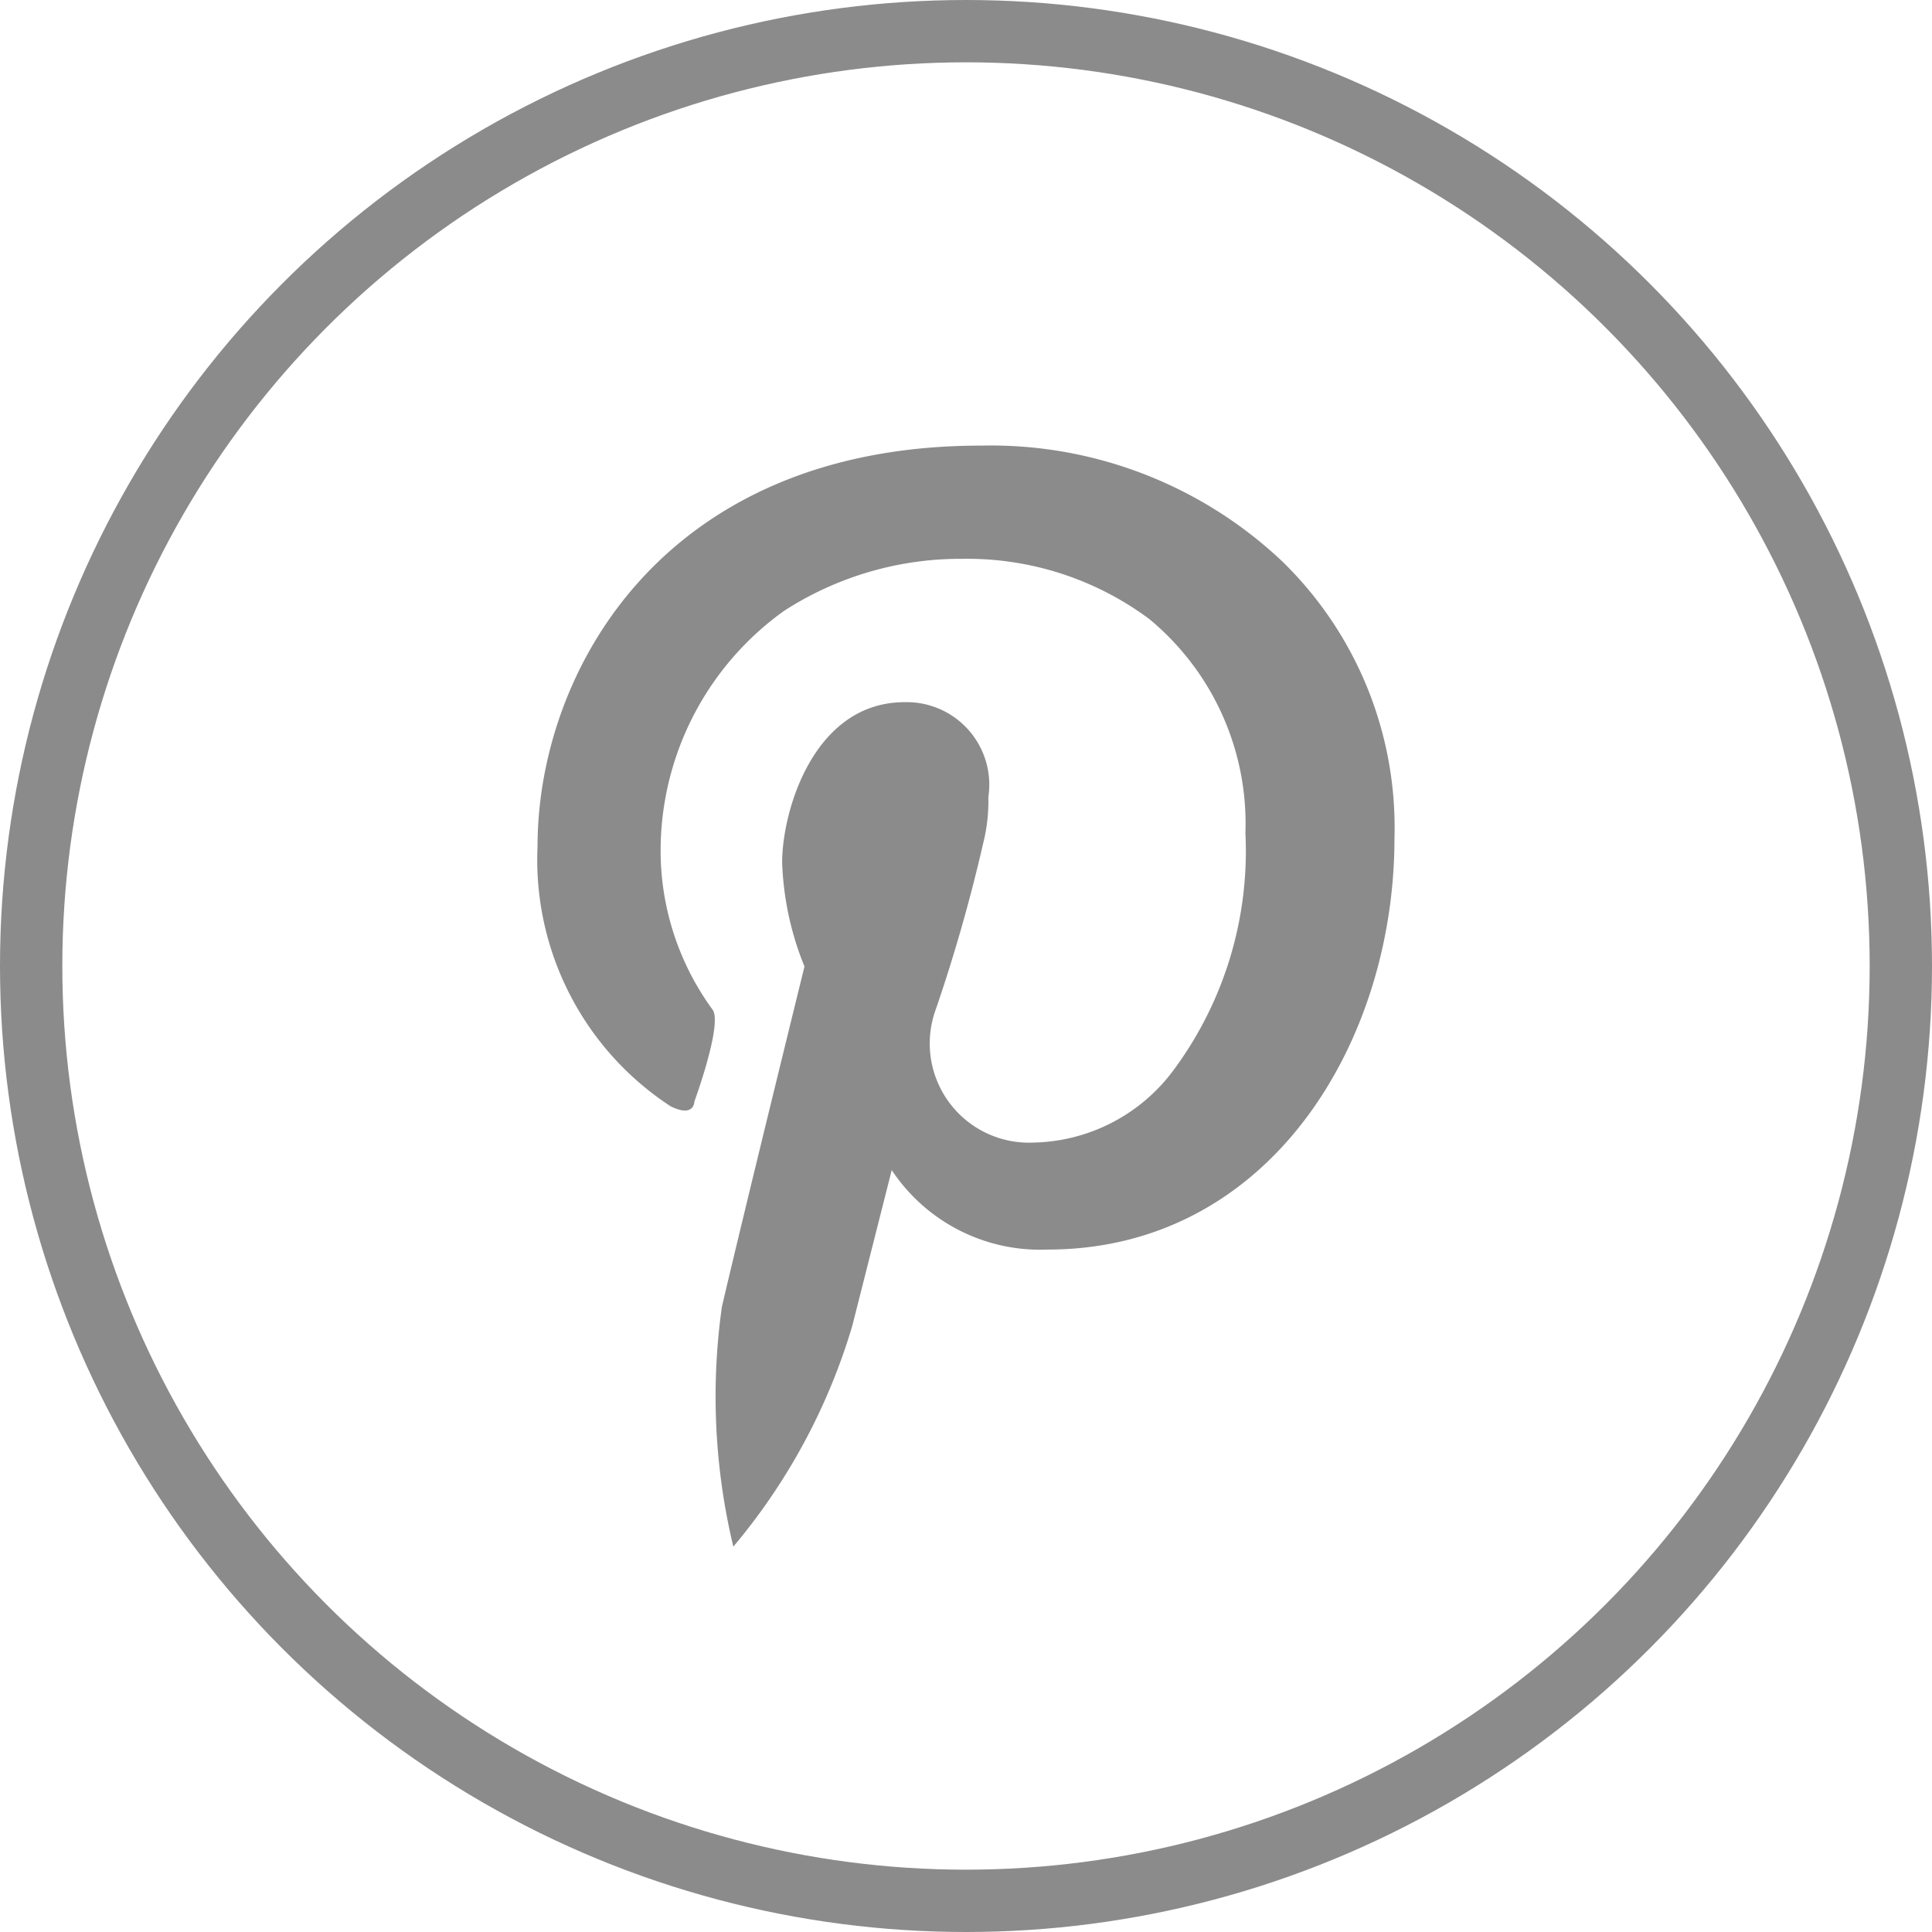
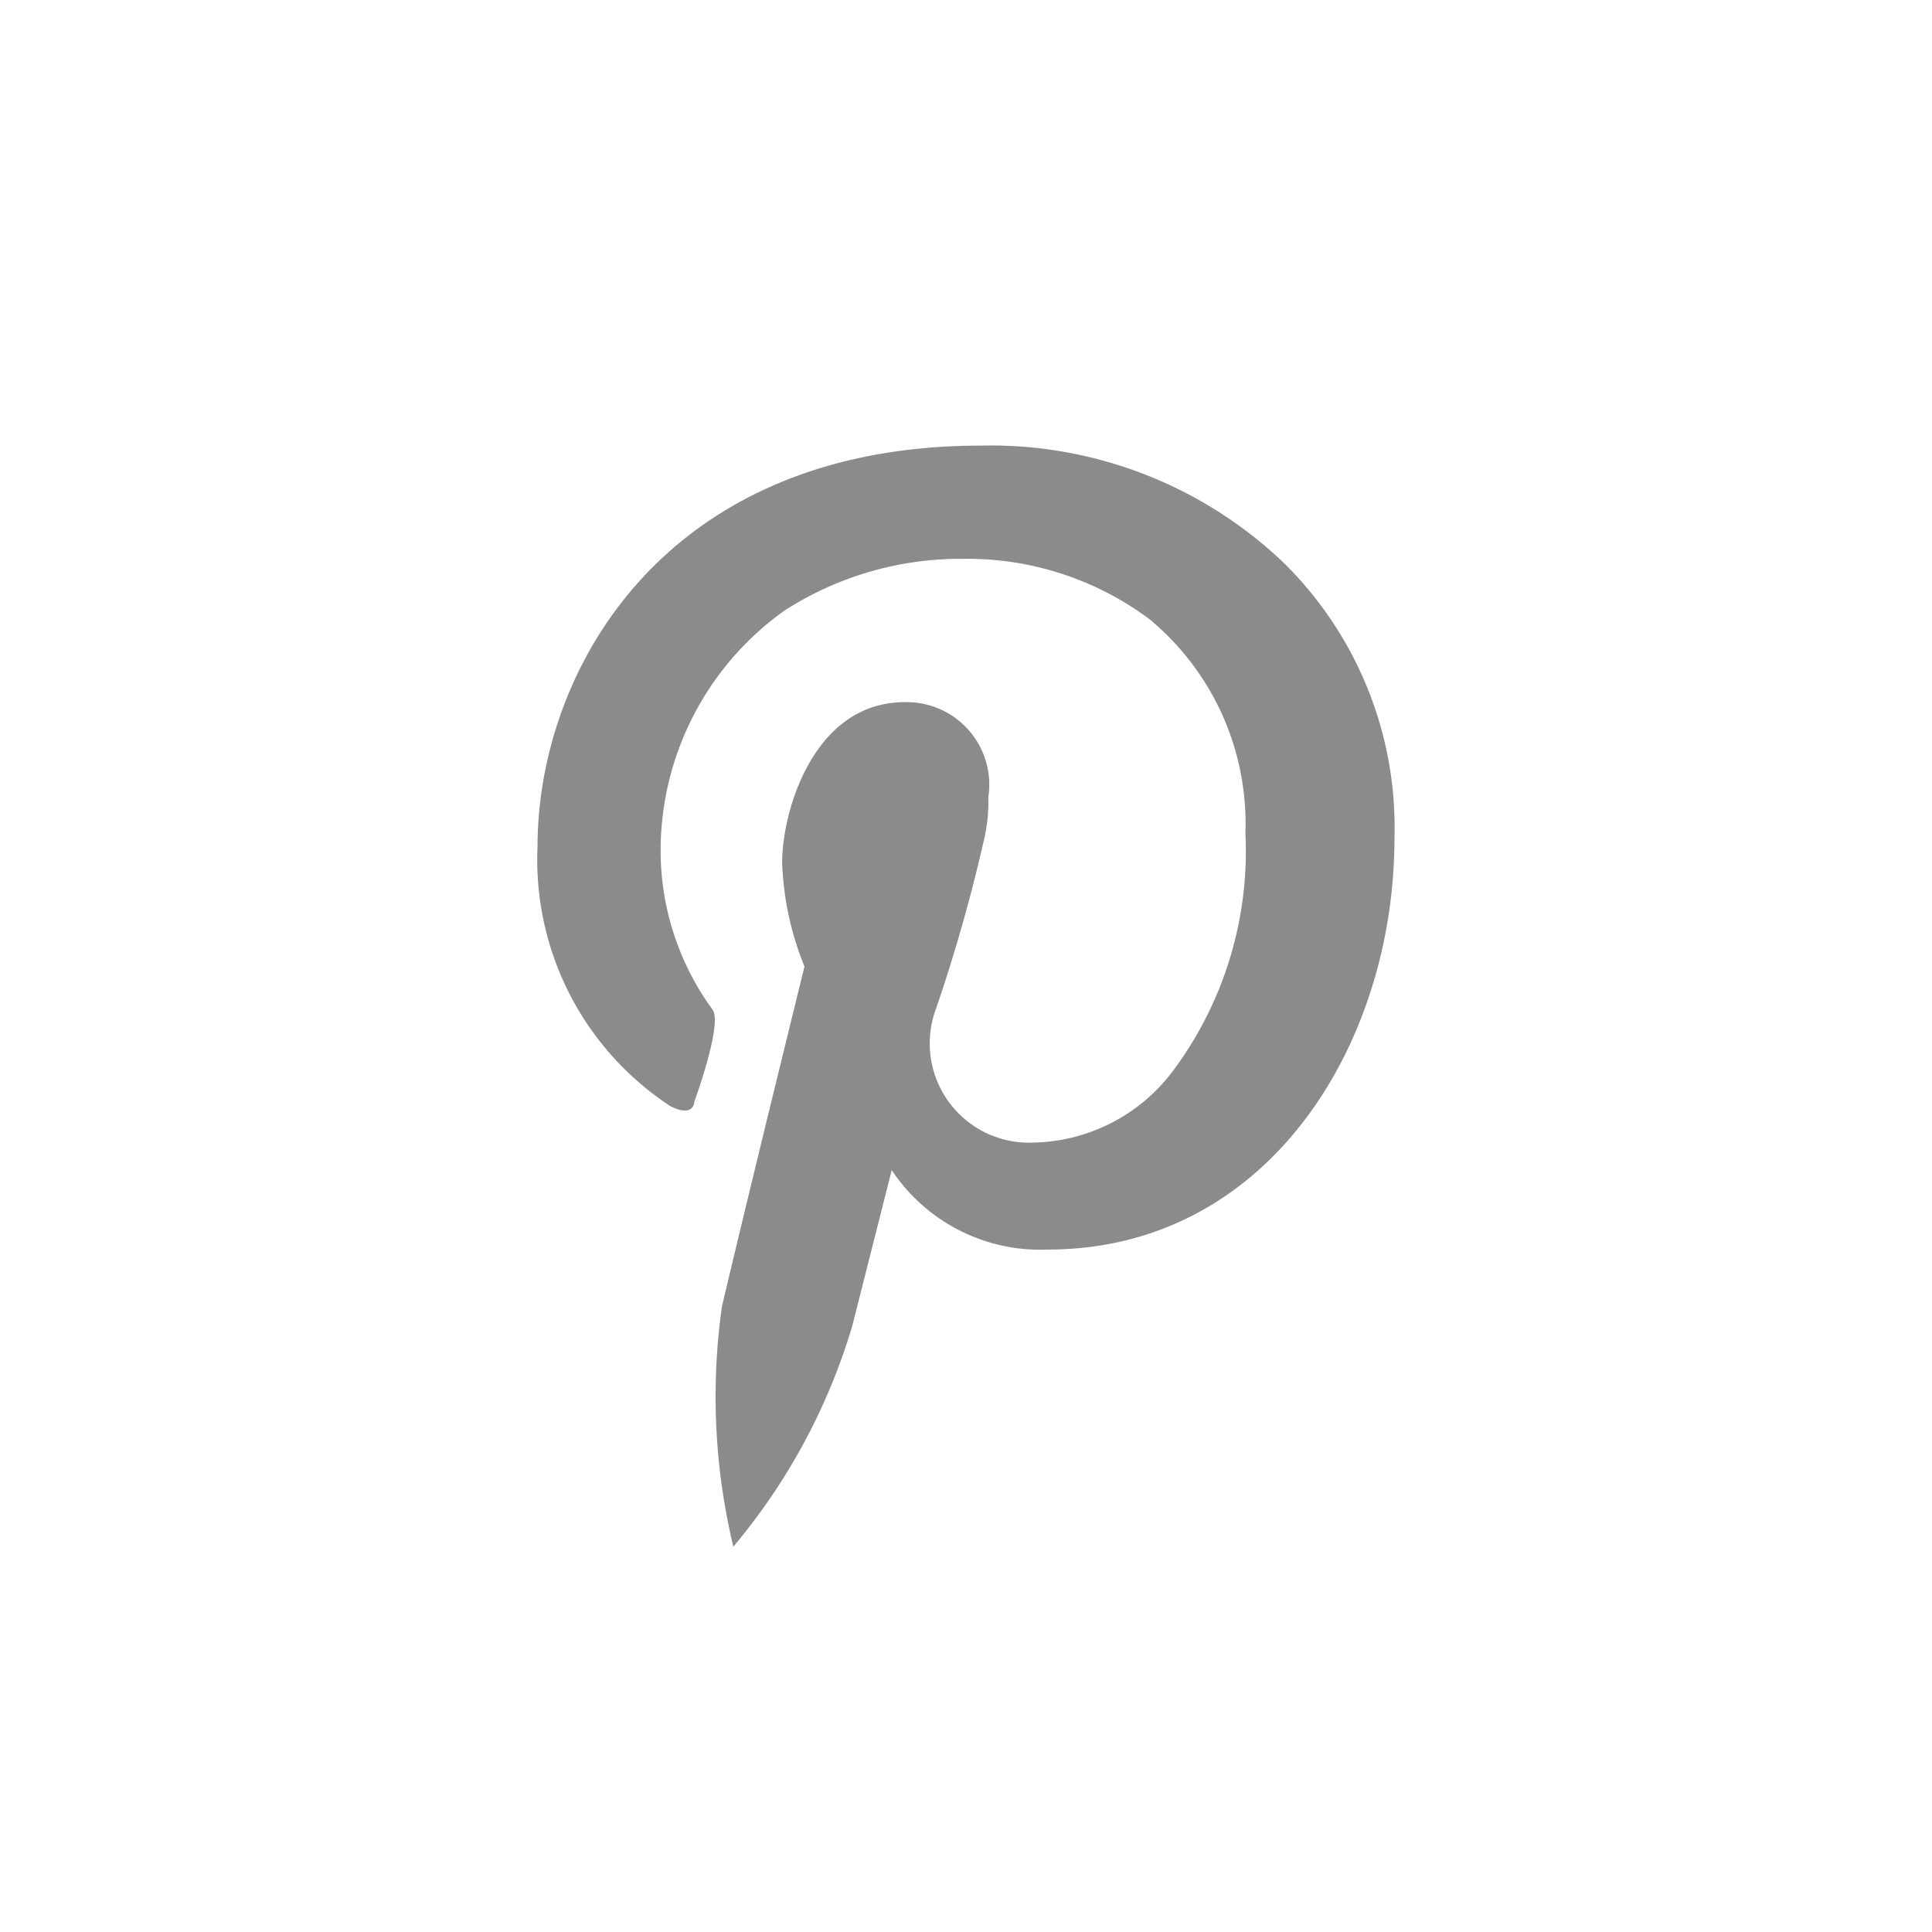
<svg xmlns="http://www.w3.org/2000/svg" width="37.2" height="37.2" viewBox="0 0 37.2 37.2">
  <g id="Group_33" data-name="Group 33" transform="translate(-150.02 -1.53)">
-     <circle id="Ellipse_8" data-name="Ellipse 8" cx="18" cy="18" r="18" transform="translate(150.62 2.13)" fill="rgba(0,0,0,0)" stroke="#8b8b8b" stroke-miterlimit="10" stroke-width="1.2" />
    <path id="Path_102" data-name="Path 102" d="M163.39,22.74s0,.32-.46.09a5.67,5.67,0,0,1-2.56-5c0-3.34,2.39-7.72,8.54-7.72a8.17,8.17,0,0,1,5.8,2.23,7.15,7.15,0,0,1,2.16,5.33c0,3.94-2.41,7.92-6.68,7.92a3.43,3.43,0,0,1-3-1.53l-.76,3a11.83,11.83,0,0,1-2.29,4.25,12.4,12.4,0,0,1-.22-4.62c.44-1.88,1.59-6.55,1.59-6.55a5.82,5.82,0,0,1-.43-2c0-1,.61-3.09,2.36-3.09a1.59,1.59,0,0,1,1.61,1.83,3.27,3.27,0,0,1-.1.89,31.684,31.684,0,0,1-.91,3.19,1.91,1.91,0,0,0,1.87,2.57,3.44,3.44,0,0,0,2.68-1.36,7.08,7.08,0,0,0,1.41-4.6,5.11,5.11,0,0,0-1.85-4.12,5.87,5.87,0,0,0-3.59-1.16,6.26,6.26,0,0,0-3.44,1,5.68,5.68,0,0,0-2.38,4.59,5.19,5.19,0,0,0,1,3.09C163.94,21.24,163.39,22.74,163.39,22.74Z" fill="#8b8b8b" />
  </g>
</svg>